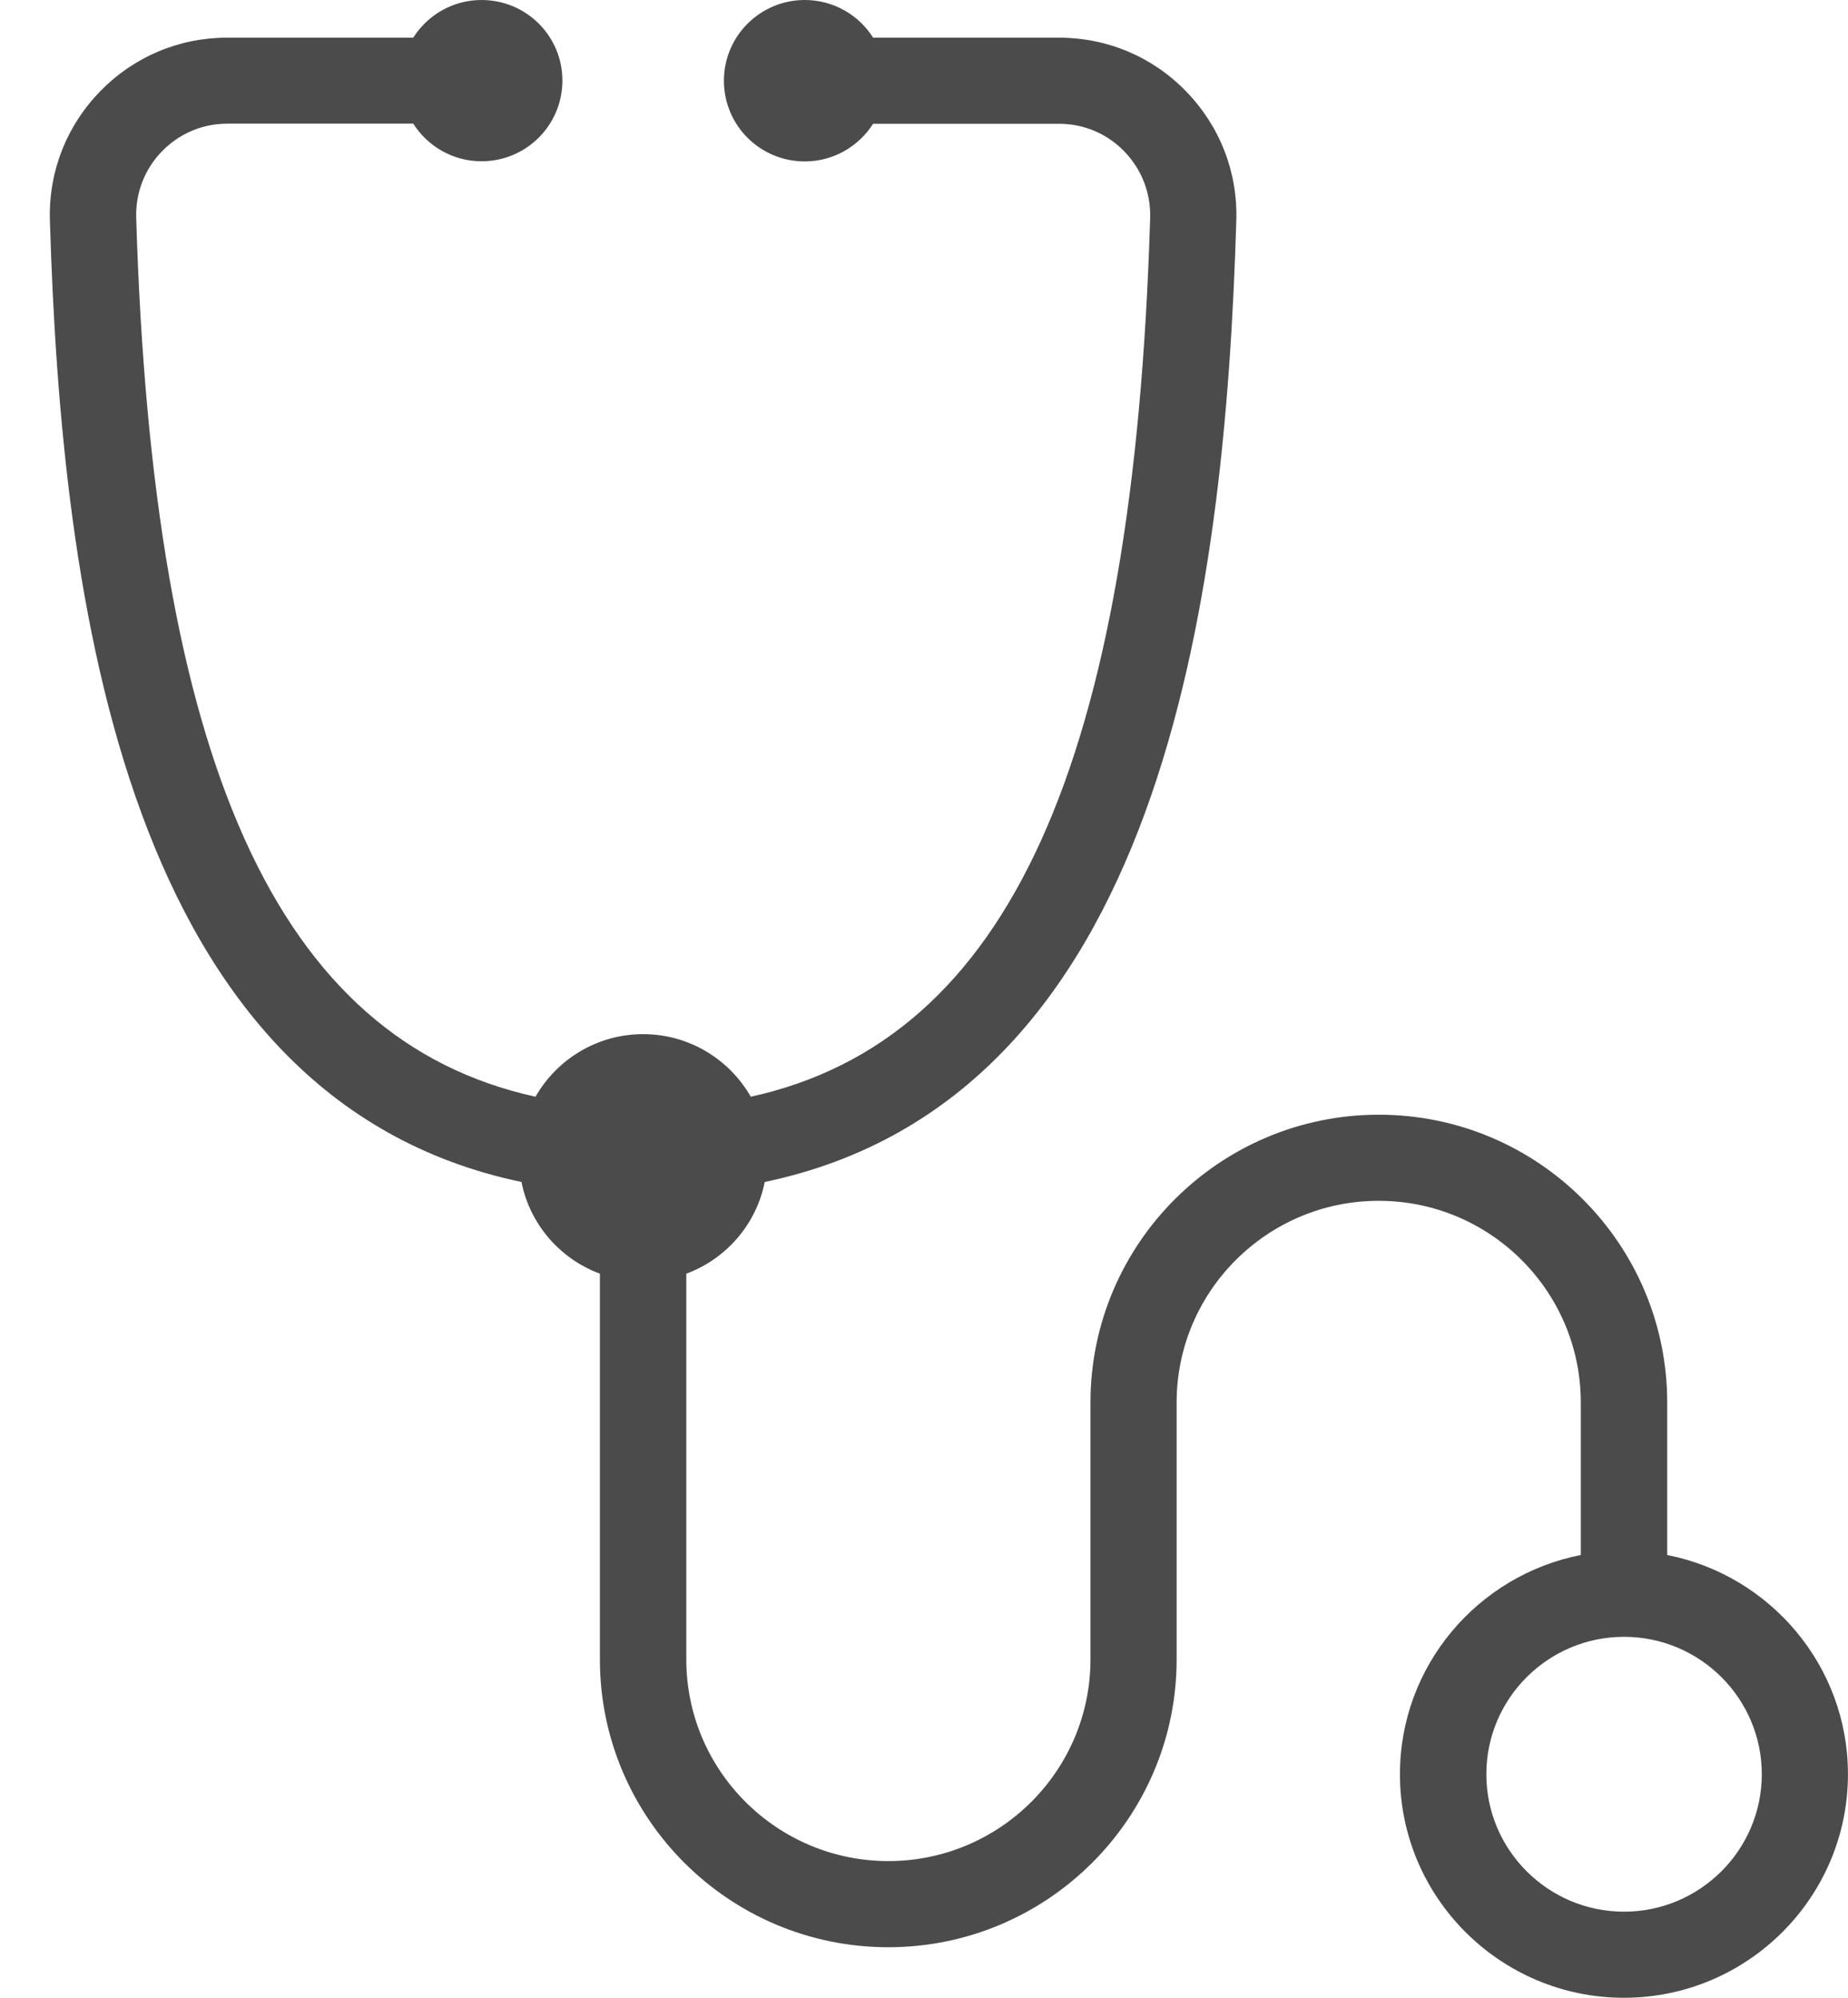
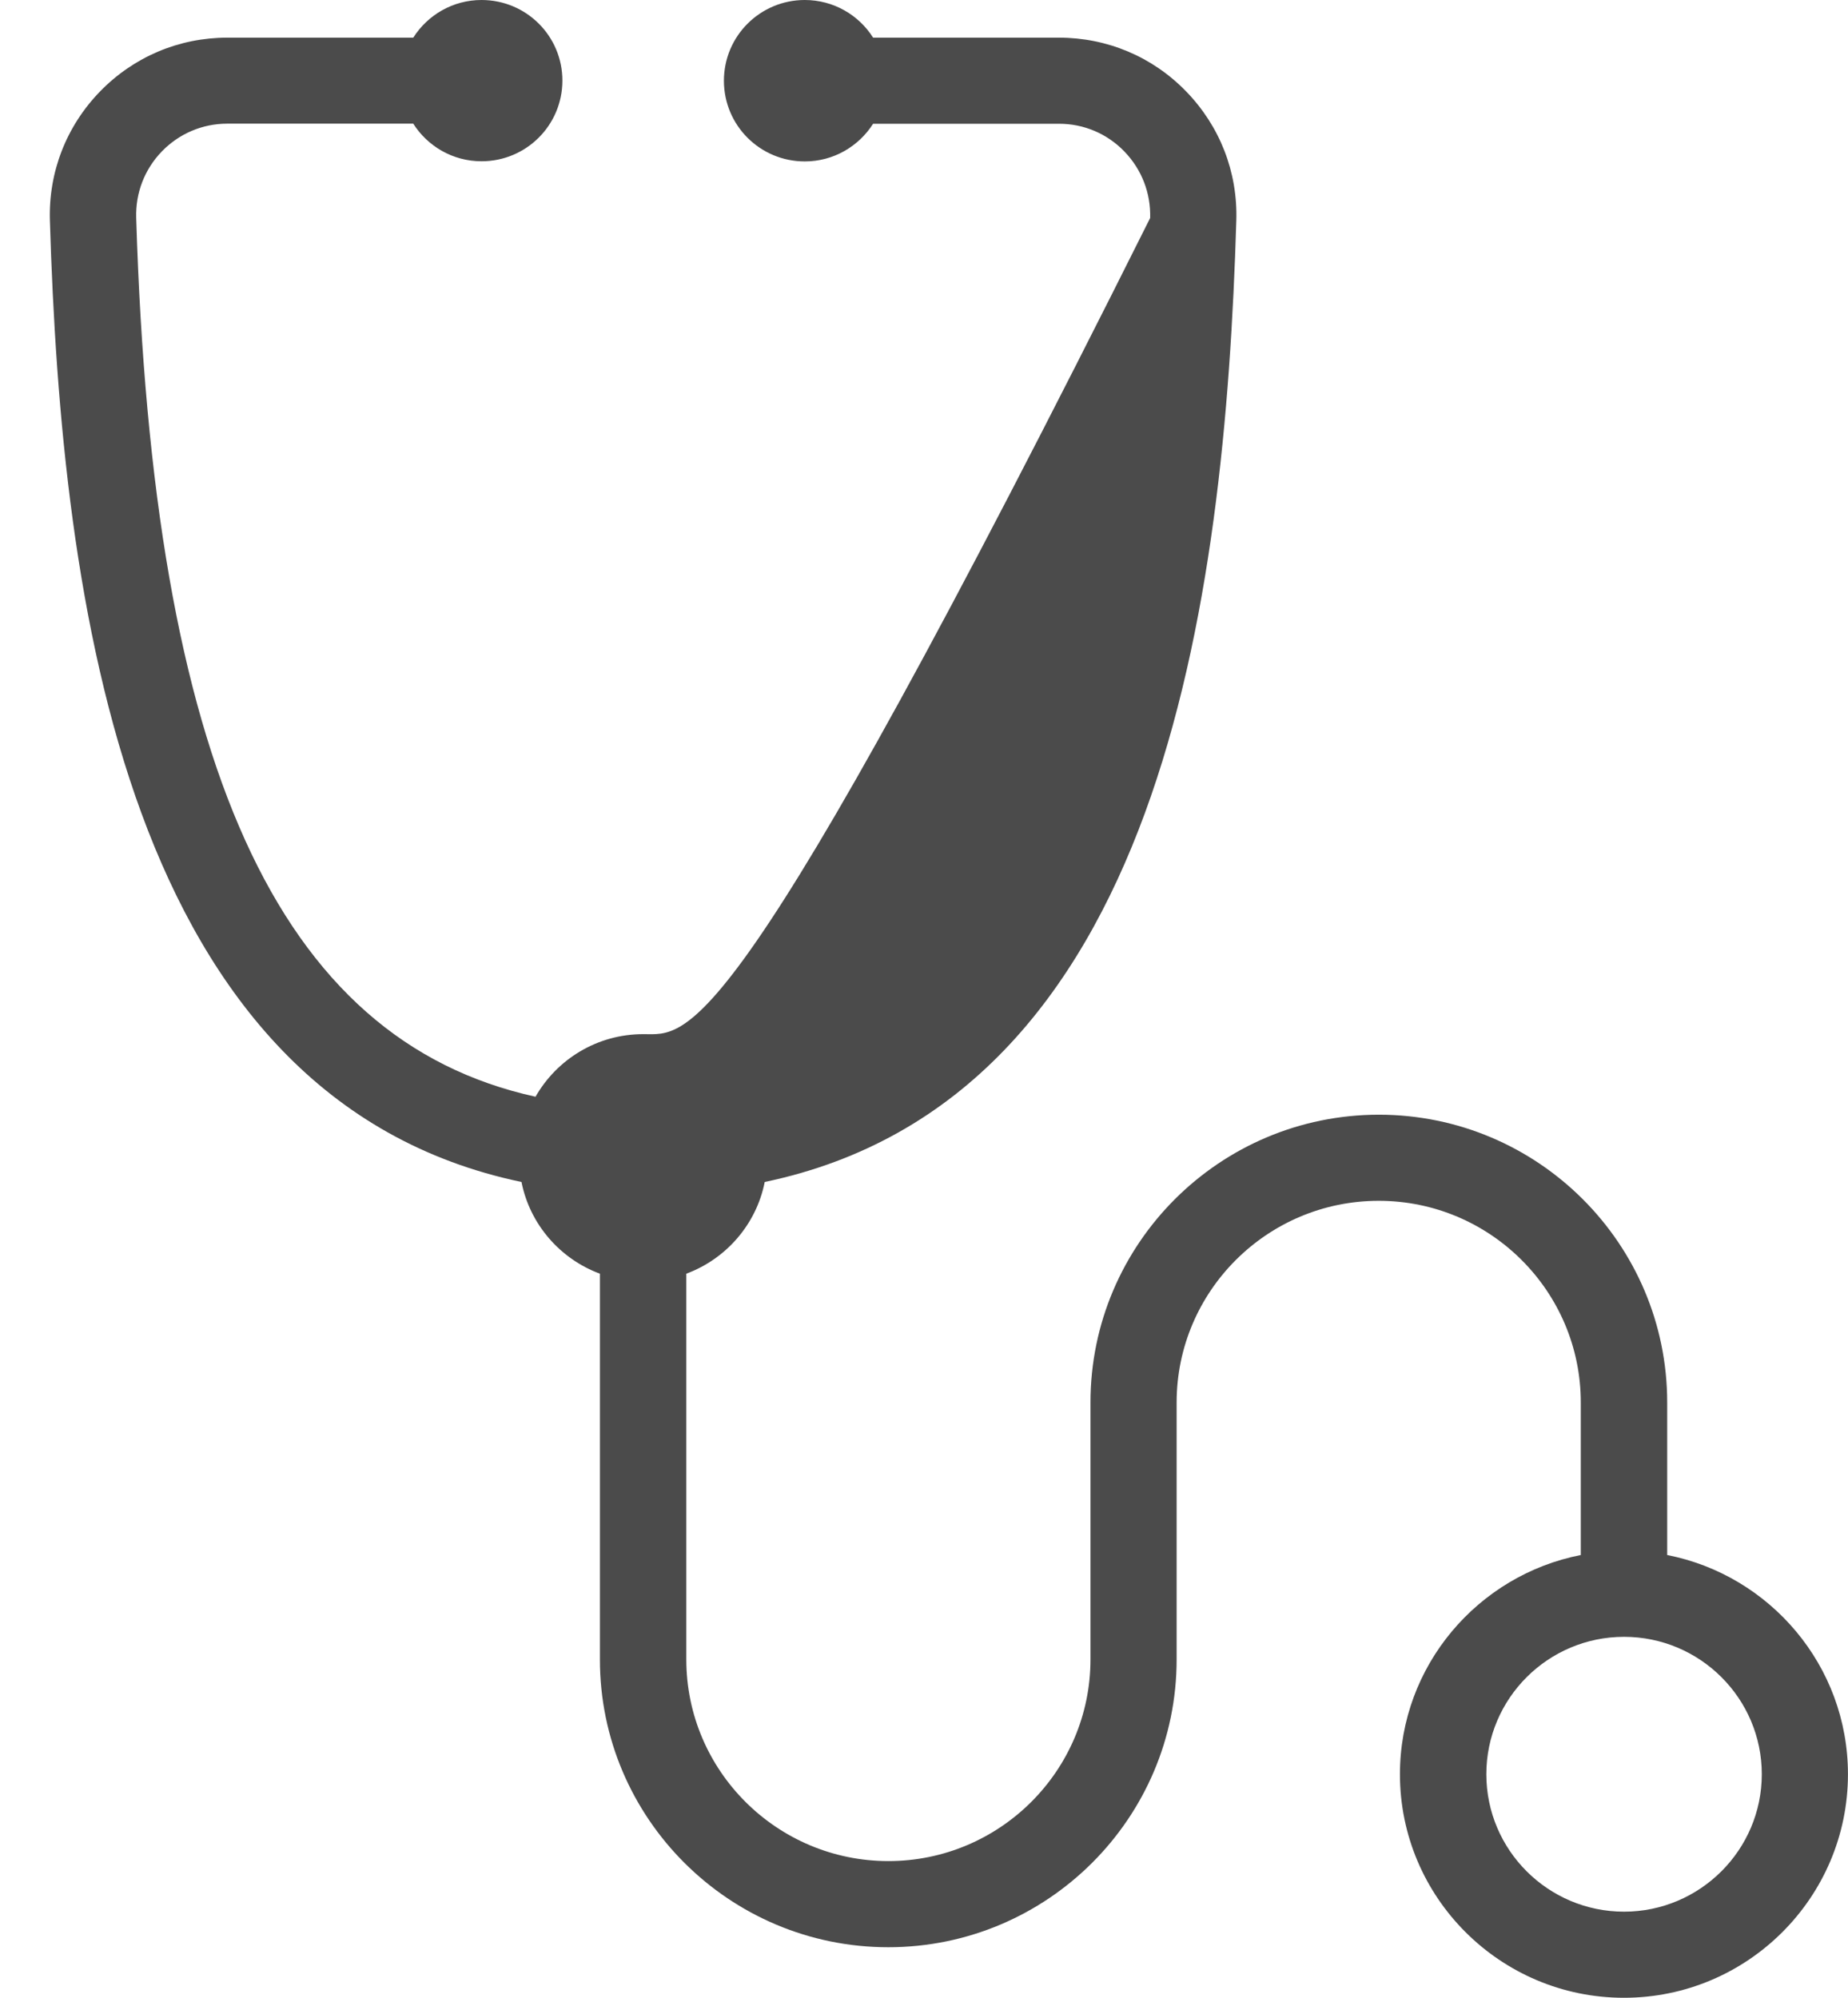
<svg xmlns="http://www.w3.org/2000/svg" width="37" height="40" viewBox="0 0 37 40" fill="none">
-   <path d="M33.38 31.135V28.081C33.38 24.903 30.791 22.319 27.607 22.319C24.422 22.319 21.833 24.903 21.833 28.081V33.226C21.833 35.453 20.018 37.263 17.787 37.263C15.556 37.263 13.741 35.453 13.741 33.226V25.502C14.539 25.206 15.143 24.514 15.311 23.666C23.245 22.004 24.523 12.06 24.753 4.417C24.783 3.446 24.425 2.527 23.748 1.83C23.075 1.136 22.169 0.754 21.201 0.754H17.481C17.195 0.301 16.689 0 16.113 0C15.22 0 14.494 0.722 14.494 1.616C14.494 2.51 15.217 3.232 16.113 3.232C16.689 3.232 17.192 2.931 17.481 2.478H21.203C21.7 2.478 22.164 2.675 22.509 3.03C22.857 3.389 23.042 3.862 23.028 4.365C22.697 15.267 20.206 20.822 15.032 21.959C14.605 21.213 13.8 20.706 12.877 20.706C11.954 20.706 11.149 21.211 10.722 21.959C5.548 20.822 3.058 15.267 2.727 4.362C2.712 3.86 2.895 3.387 3.245 3.027C3.591 2.673 4.055 2.476 4.551 2.476H8.274C8.56 2.926 9.063 3.229 9.641 3.229C10.535 3.229 11.26 2.508 11.26 1.613C11.26 0.719 10.535 0 9.641 0C9.066 0 8.562 0.301 8.274 0.754H4.551C3.584 0.754 2.68 1.136 2.004 1.83C1.327 2.527 0.969 3.446 0.999 4.417C1.231 12.06 2.51 22.004 10.441 23.666C10.609 24.514 11.213 25.206 12.011 25.502V33.226C12.011 36.404 14.6 38.988 17.785 38.988C20.969 38.988 23.558 36.404 23.558 33.226V28.081C23.558 25.854 25.373 24.043 27.604 24.043C29.836 24.043 31.65 25.854 31.65 28.081V31.135C29.589 31.539 28.029 33.352 28.029 35.524C28.029 37.992 30.041 40 32.514 40C34.987 40 36.999 37.992 36.999 35.524C36.999 33.352 35.439 31.539 33.38 31.135ZM32.516 38.276C30.996 38.276 29.759 37.042 29.759 35.524C29.759 34.007 30.996 32.773 32.516 32.773C34.037 32.773 35.274 34.007 35.274 35.524C35.274 37.042 34.034 38.276 32.516 38.276Z" fill="#4B4B4B" />
+   <path d="M33.38 31.135V28.081C33.38 24.903 30.791 22.319 27.607 22.319C24.422 22.319 21.833 24.903 21.833 28.081V33.226C21.833 35.453 20.018 37.263 17.787 37.263C15.556 37.263 13.741 35.453 13.741 33.226V25.502C14.539 25.206 15.143 24.514 15.311 23.666C23.245 22.004 24.523 12.06 24.753 4.417C24.783 3.446 24.425 2.527 23.748 1.83C23.075 1.136 22.169 0.754 21.201 0.754H17.481C17.195 0.301 16.689 0 16.113 0C15.22 0 14.494 0.722 14.494 1.616C14.494 2.51 15.217 3.232 16.113 3.232C16.689 3.232 17.192 2.931 17.481 2.478H21.203C21.7 2.478 22.164 2.675 22.509 3.03C22.857 3.389 23.042 3.862 23.028 4.365C14.605 21.213 13.8 20.706 12.877 20.706C11.954 20.706 11.149 21.211 10.722 21.959C5.548 20.822 3.058 15.267 2.727 4.362C2.712 3.86 2.895 3.387 3.245 3.027C3.591 2.673 4.055 2.476 4.551 2.476H8.274C8.56 2.926 9.063 3.229 9.641 3.229C10.535 3.229 11.26 2.508 11.26 1.613C11.26 0.719 10.535 0 9.641 0C9.066 0 8.562 0.301 8.274 0.754H4.551C3.584 0.754 2.68 1.136 2.004 1.83C1.327 2.527 0.969 3.446 0.999 4.417C1.231 12.06 2.51 22.004 10.441 23.666C10.609 24.514 11.213 25.206 12.011 25.502V33.226C12.011 36.404 14.6 38.988 17.785 38.988C20.969 38.988 23.558 36.404 23.558 33.226V28.081C23.558 25.854 25.373 24.043 27.604 24.043C29.836 24.043 31.65 25.854 31.65 28.081V31.135C29.589 31.539 28.029 33.352 28.029 35.524C28.029 37.992 30.041 40 32.514 40C34.987 40 36.999 37.992 36.999 35.524C36.999 33.352 35.439 31.539 33.38 31.135ZM32.516 38.276C30.996 38.276 29.759 37.042 29.759 35.524C29.759 34.007 30.996 32.773 32.516 32.773C34.037 32.773 35.274 34.007 35.274 35.524C35.274 37.042 34.034 38.276 32.516 38.276Z" fill="#4B4B4B" />
</svg>